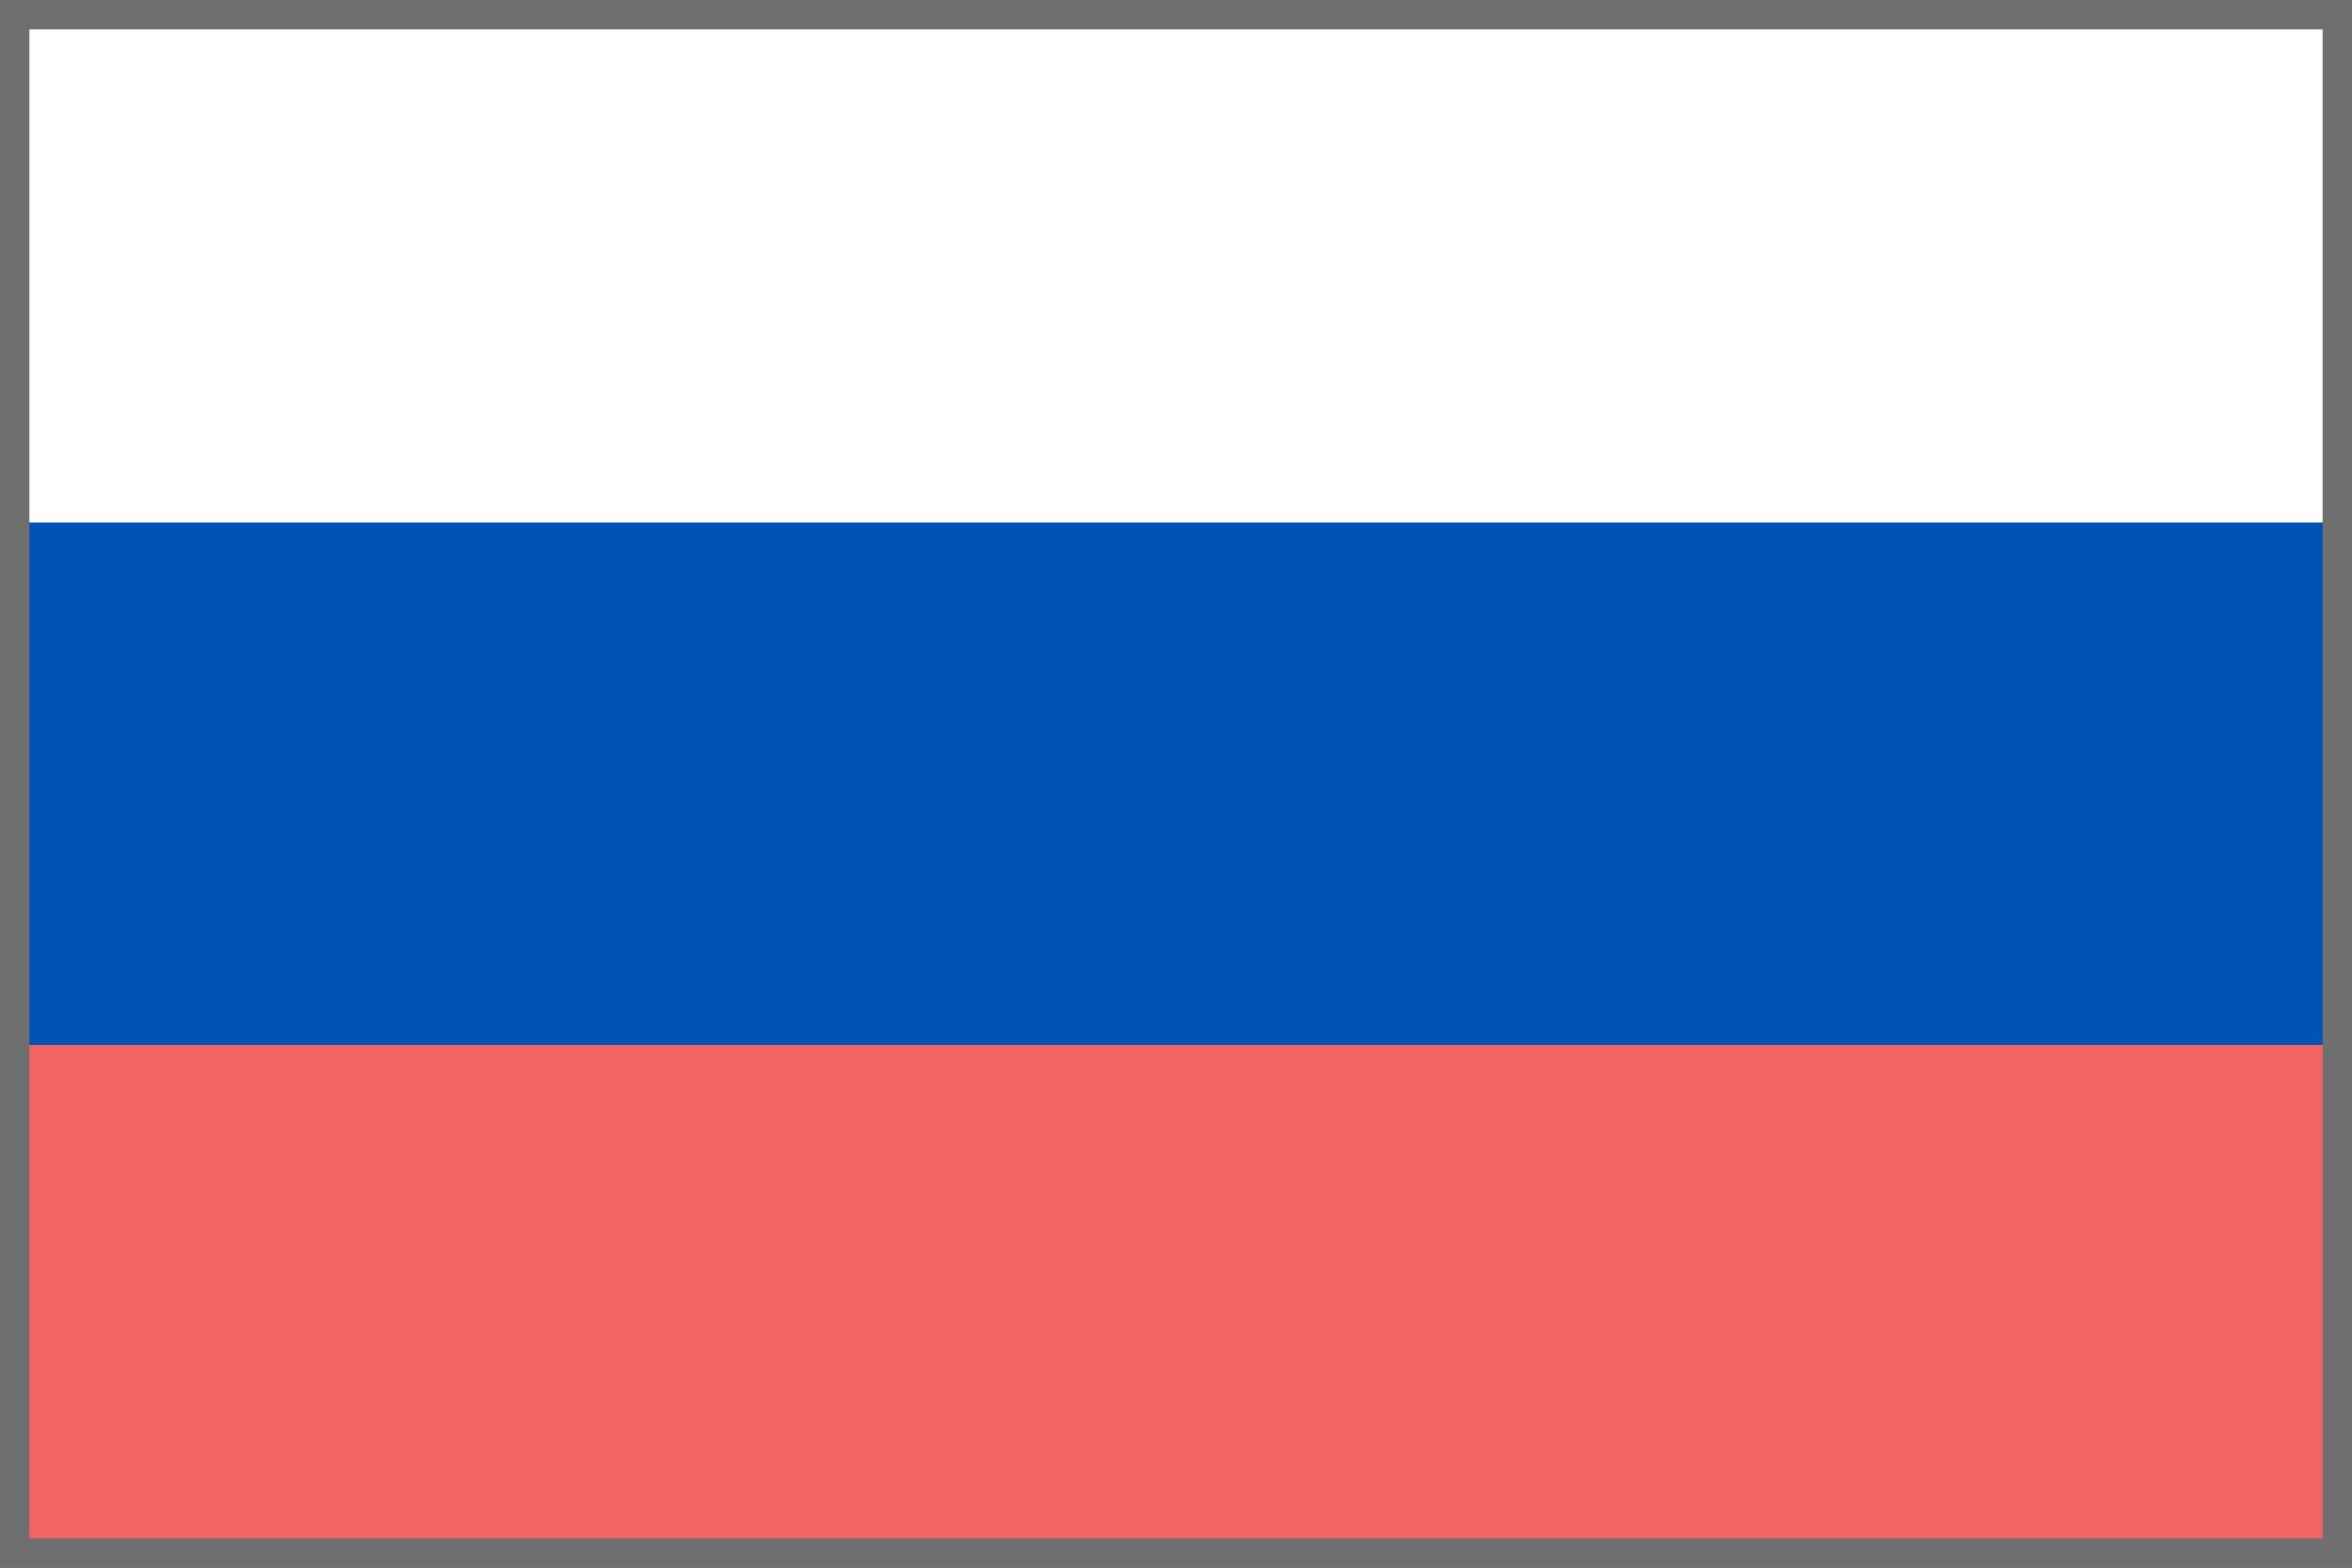
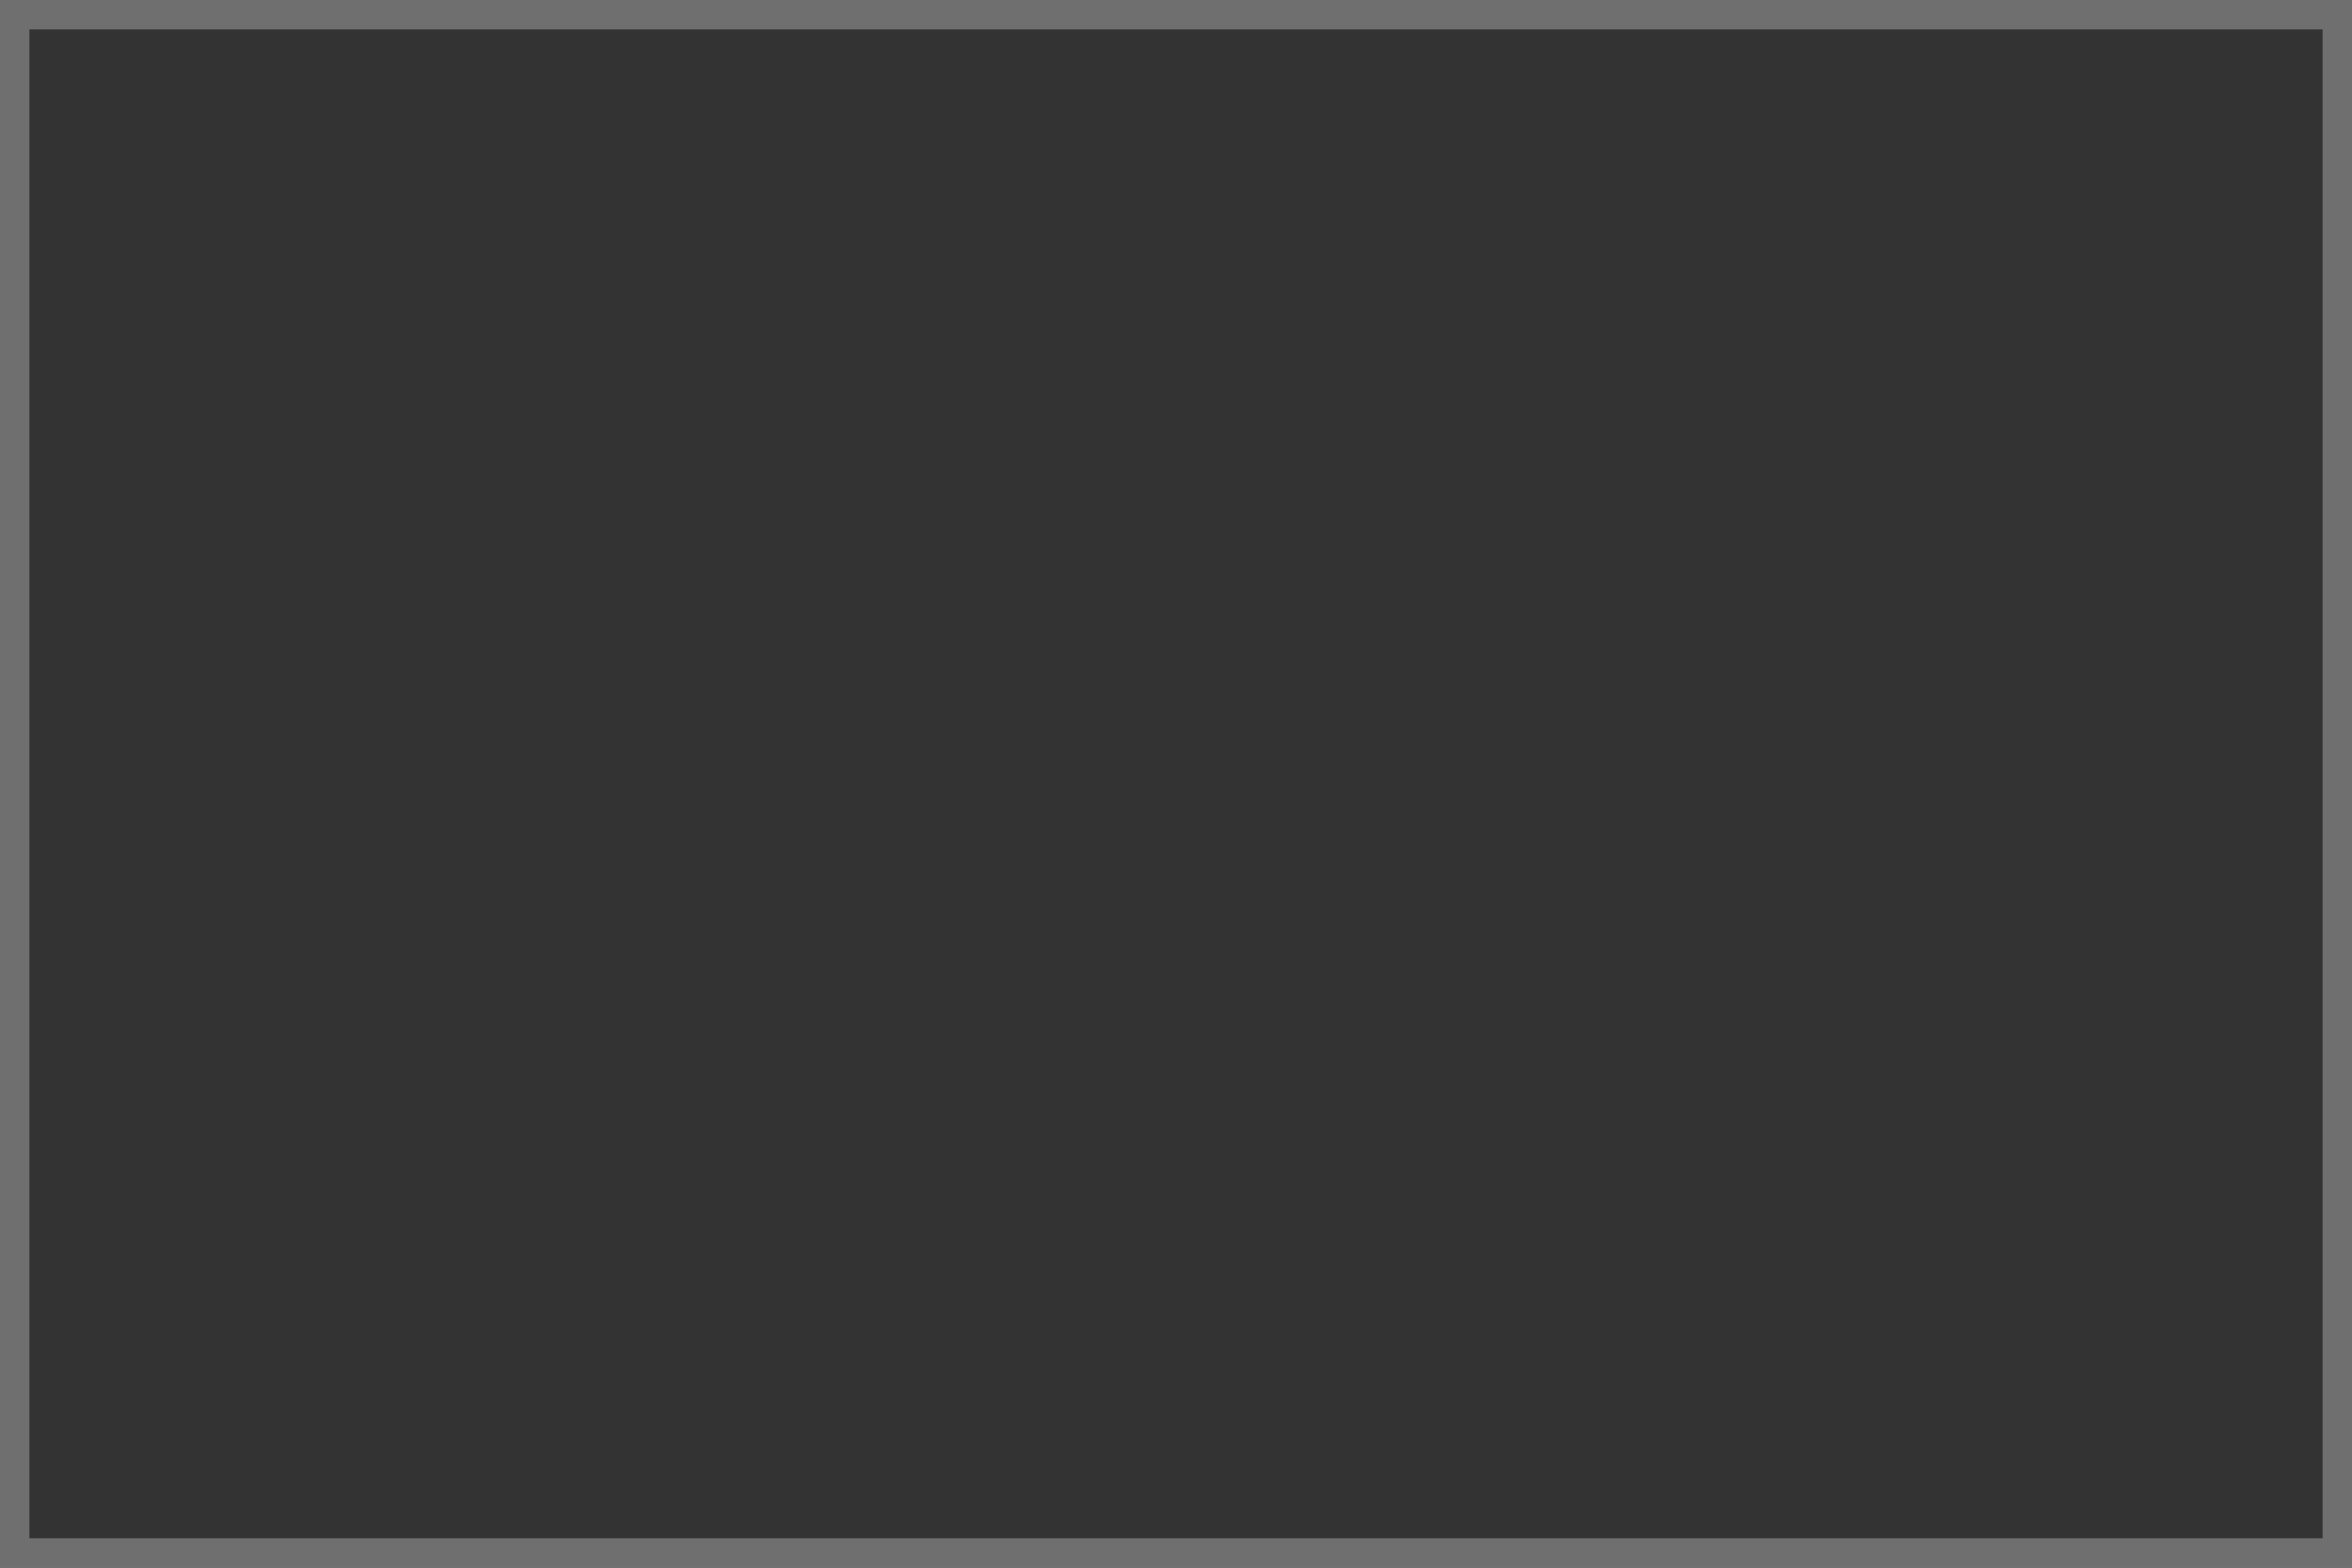
<svg xmlns="http://www.w3.org/2000/svg" width="24" height="16" viewBox="0 0 24 16" fill="none">
  <rect x="0" y="0" width="24" height="16" fill="#333333" stroke="none" />
  <g clip-path="url(#clip0_1_3696)">
-     <path d="M0 0V16H24V0H0Z" fill="white" />
+     <path d="M0 0V16H24H0Z" fill="white" />
    <path d="M0 0H24V16H0V0Z" fill="#0052B4" />
-     <path d="M0 0H24V5.333H0V0Z" fill="white" />
-     <path d="M0 10.665H24V15.998H0V10.665Z" fill="#F26363" />
  </g>
  <rect x="0.15" y="0.15" width="23.7" height="15.7" stroke="#6F6F6F" stroke-width="0.3" />
  <defs>
    <clipPath id="clip0_1_3696">
-       <rect width="24" height="16" fill="white" />
-     </clipPath>
+       </clipPath>
  </defs>
</svg>